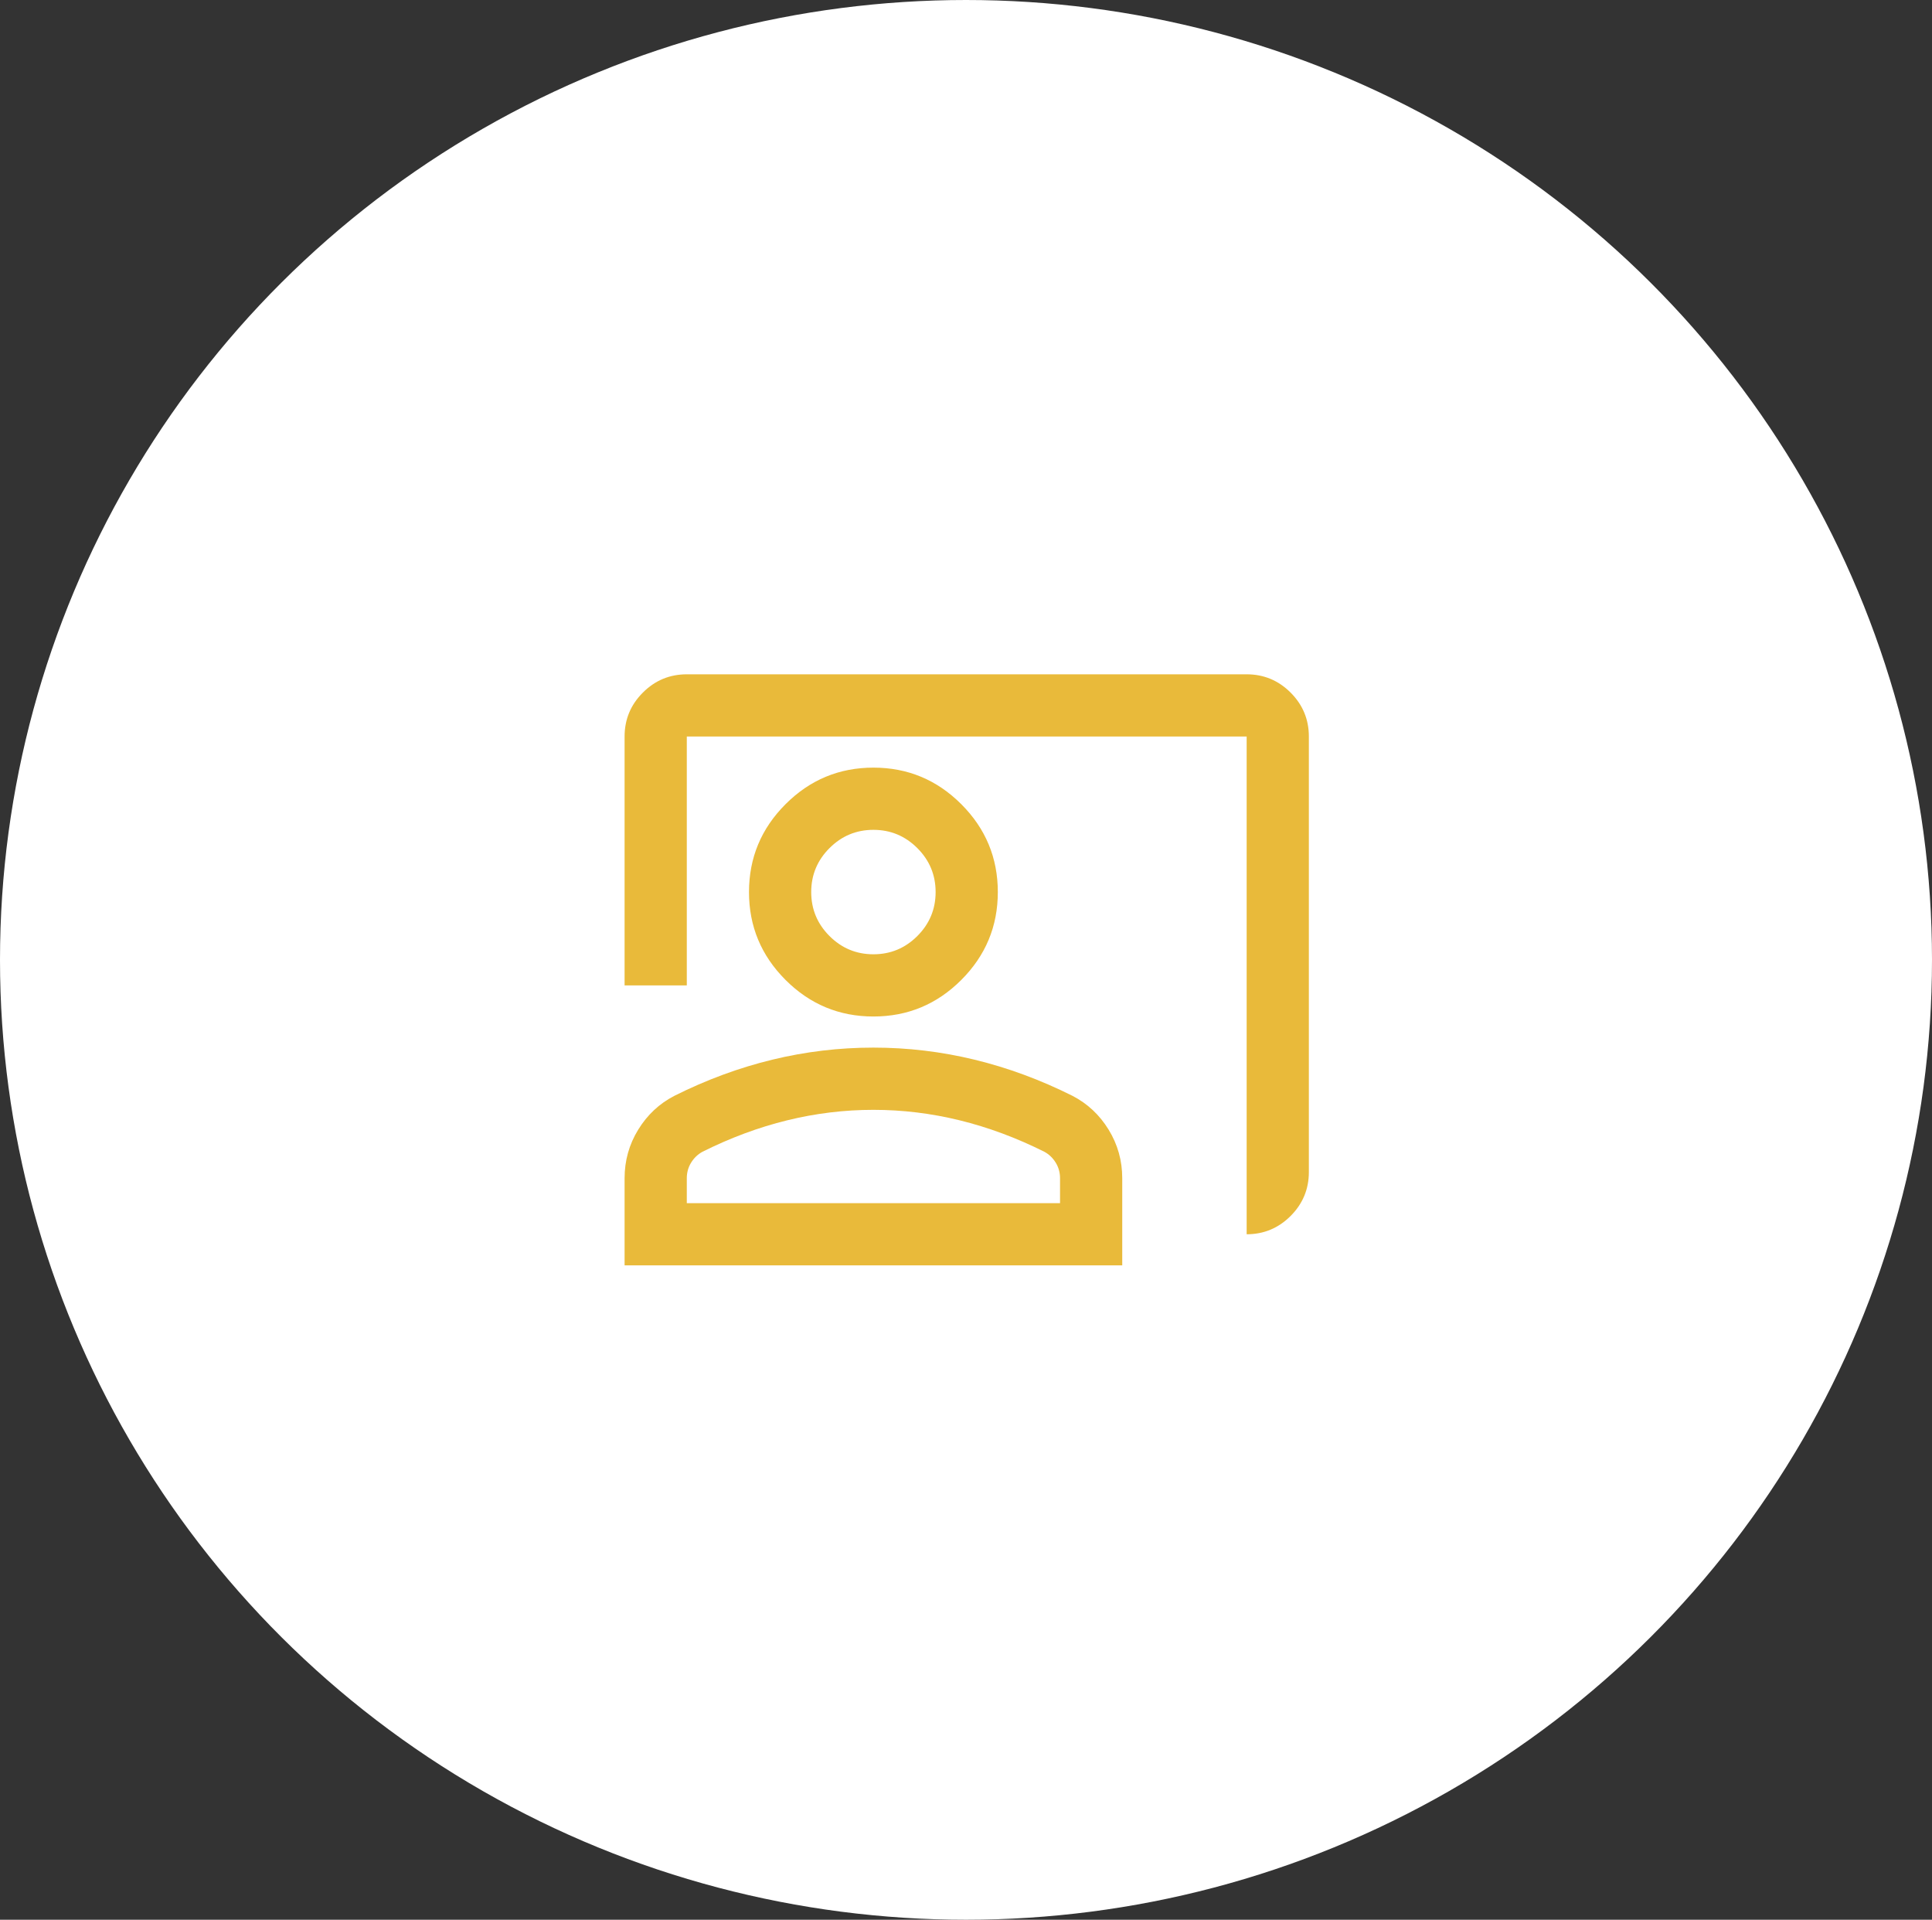
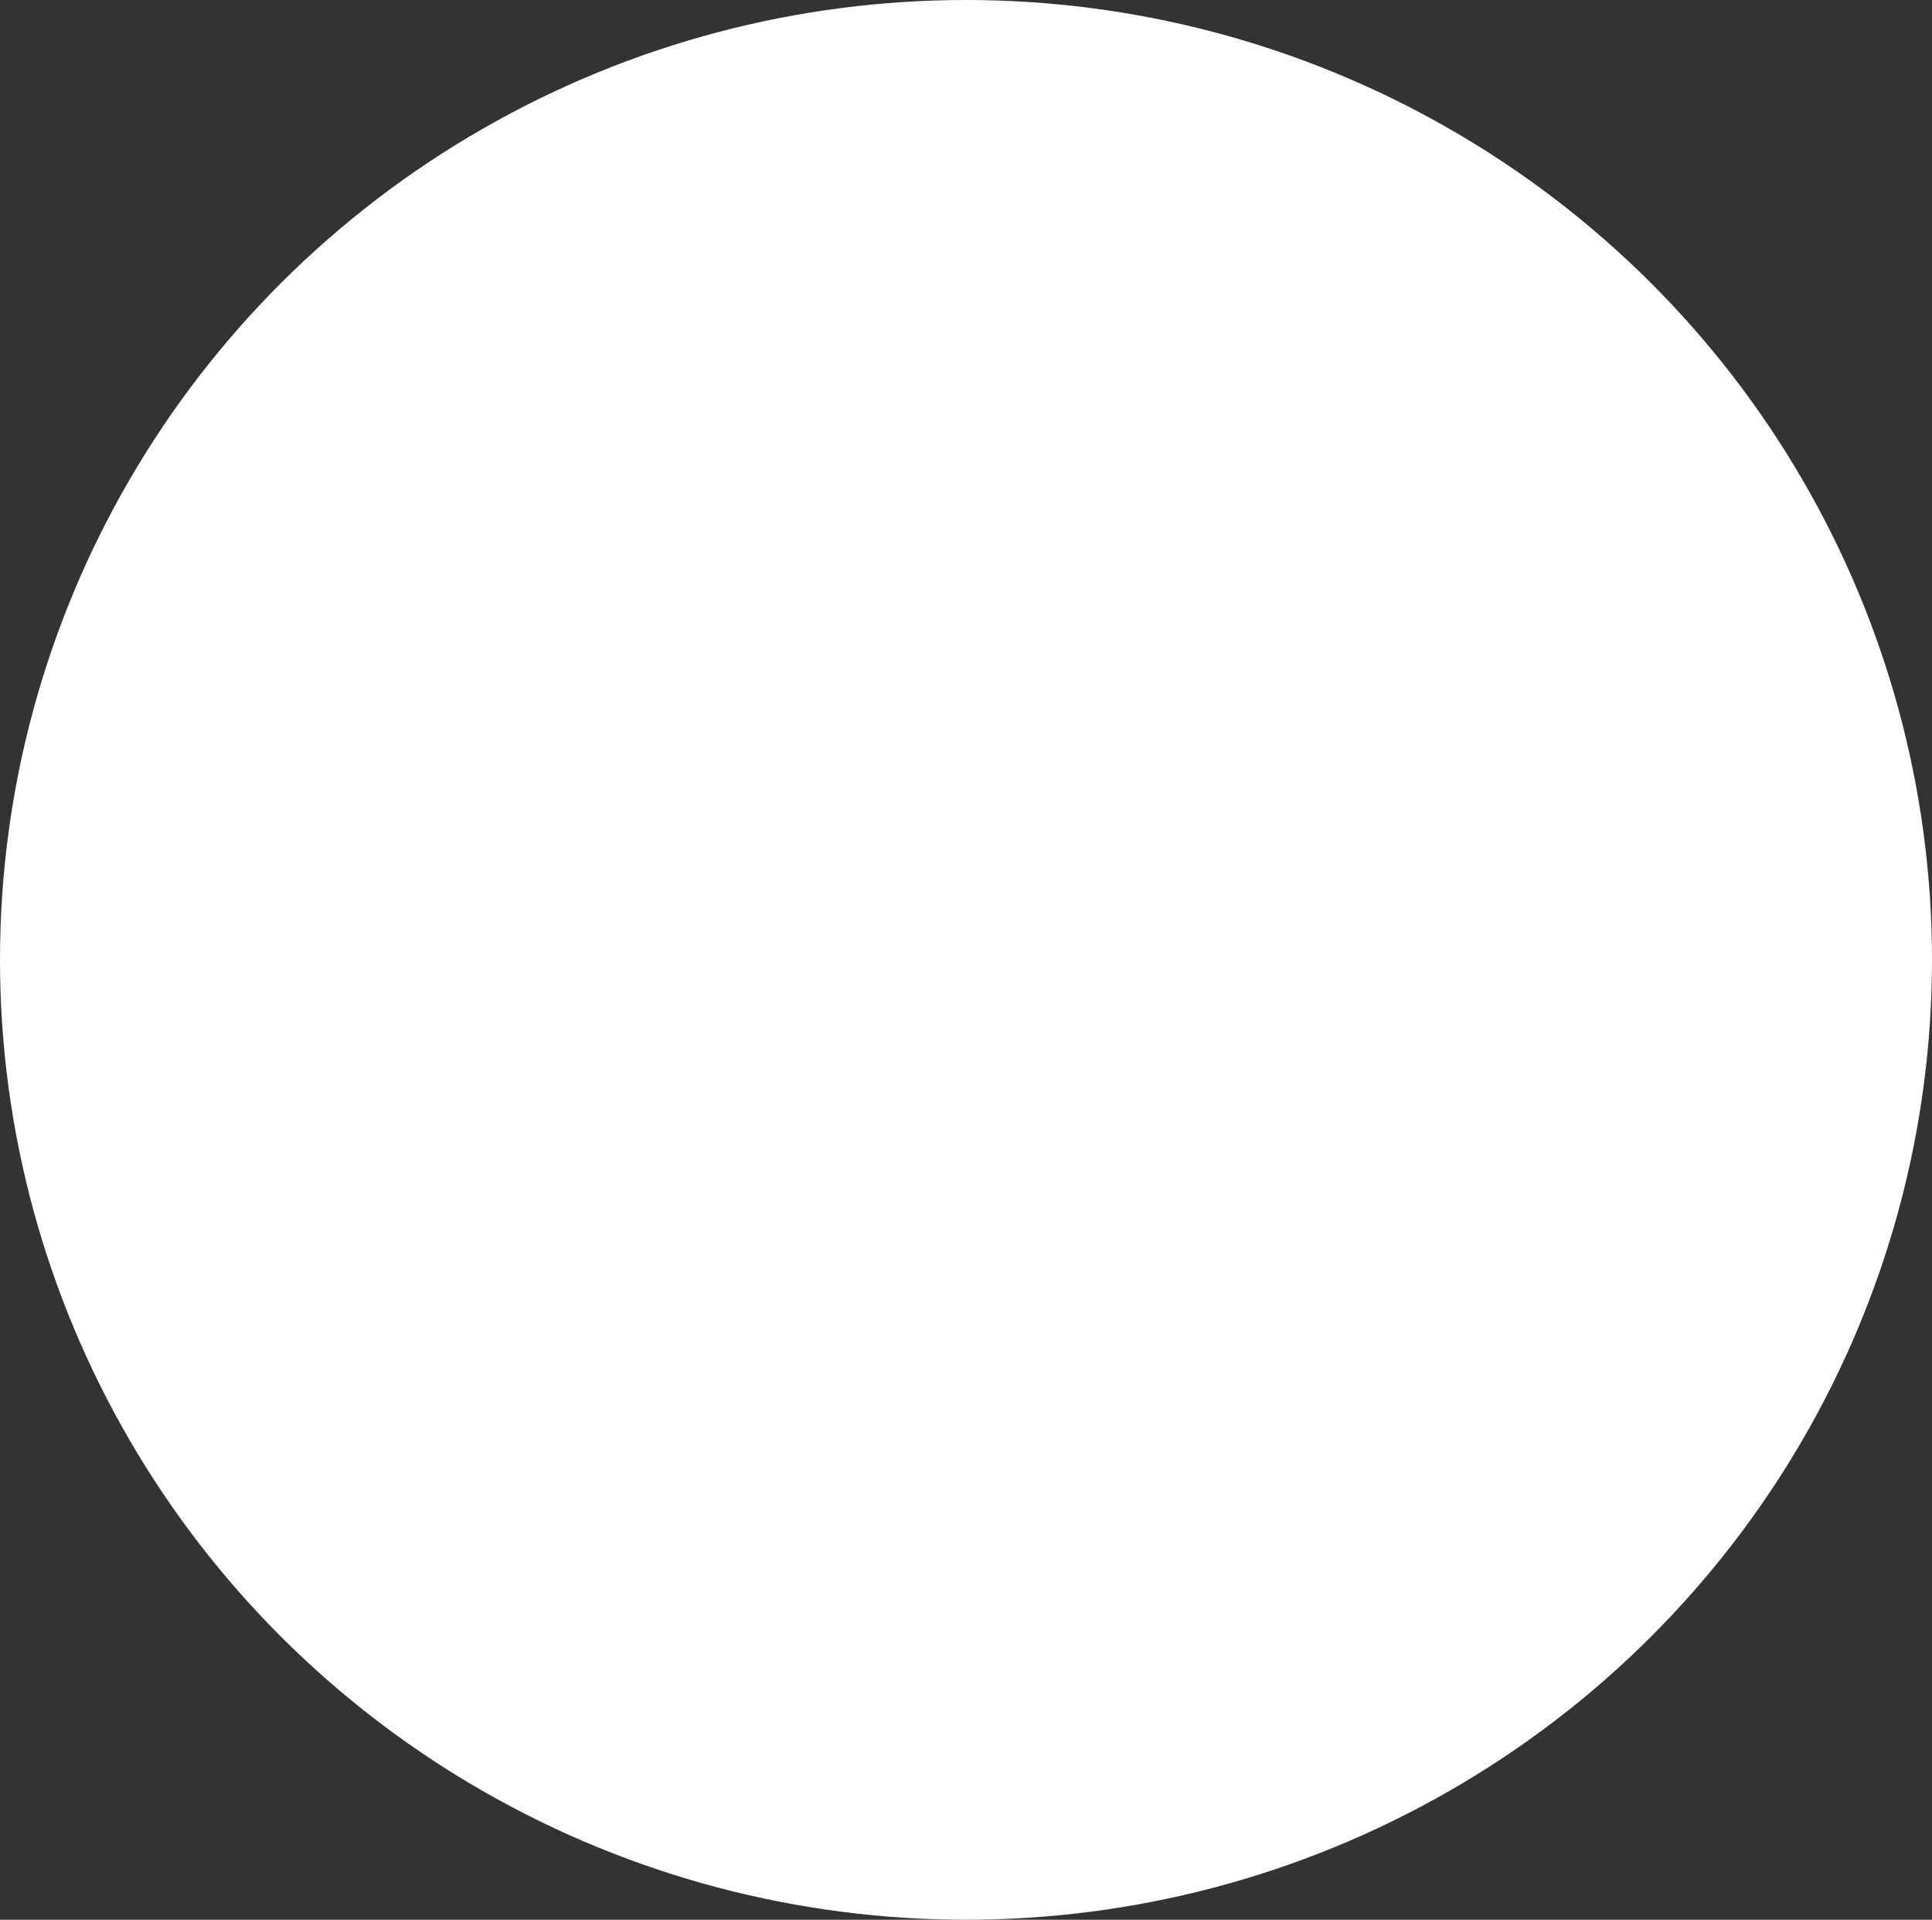
<svg xmlns="http://www.w3.org/2000/svg" width="153" height="152" viewBox="0 0 153 152" fill="none">
  <rect x="0" y="0" width="153" height="152" fill="#333333" stroke="none" />
  <ellipse cx="76.5" cy="76" rx="76.5" ry="76" fill="white" />
  <mask id="mask0_3616_12408" style="mask-type:alpha" maskUnits="userSpaceOnUse" x="47" y="46" width="60" height="60">
-     <rect x="47" y="46" width="59.115" height="59.115" fill="#D9D9D9" />
-   </mask>
+     </mask>
  <g mask="url(#mask0_3616_12408)">
-     <path d="M98.726 97.726V58.316H54.389V78.021H49.463V58.316C49.463 56.961 49.945 55.801 50.91 54.837C51.875 53.872 53.034 53.39 54.389 53.39H98.726C100.08 53.39 101.24 53.872 102.205 54.837C103.169 55.801 103.652 56.961 103.652 58.316V92.8C103.652 94.154 103.169 95.314 102.205 96.279C101.24 97.244 100.08 97.726 98.726 97.726ZM69.168 80.484C66.459 80.484 64.139 79.519 62.21 77.59C60.28 75.66 59.315 73.341 59.315 70.632C59.315 67.922 60.28 65.603 62.21 63.673C64.139 61.744 66.459 60.779 69.168 60.779C71.877 60.779 74.197 61.744 76.126 63.673C78.056 65.603 79.02 67.922 79.02 70.632C79.02 73.341 78.056 75.66 76.126 77.59C74.197 79.519 71.877 80.484 69.168 80.484ZM69.168 75.558C70.523 75.558 71.682 75.076 72.647 74.111C73.612 73.146 74.094 71.986 74.094 70.632C74.094 69.277 73.612 68.117 72.647 67.152C71.682 66.188 70.523 65.705 69.168 65.705C67.813 65.705 66.653 66.188 65.689 67.152C64.724 68.117 64.242 69.277 64.242 70.632C64.242 71.986 64.724 73.146 65.689 74.111C66.653 75.076 67.813 75.558 69.168 75.558ZM49.463 100.189V93.292C49.463 91.897 49.822 90.614 50.541 89.444C51.259 88.274 52.213 87.381 53.404 86.765C55.949 85.493 58.535 84.538 61.163 83.902C63.79 83.265 66.459 82.947 69.168 82.947C71.877 82.947 74.546 83.265 77.173 83.902C79.8 84.538 82.387 85.493 84.932 86.765C86.123 87.381 87.077 88.274 87.795 89.444C88.514 90.614 88.873 91.897 88.873 93.292V100.189H49.463ZM54.389 95.263H83.947V93.292C83.947 92.841 83.834 92.43 83.608 92.061C83.382 91.691 83.085 91.404 82.715 91.199C80.498 90.09 78.261 89.259 76.003 88.705C73.745 88.151 71.467 87.874 69.168 87.874C66.869 87.874 64.591 88.151 62.333 88.705C60.075 89.259 57.837 90.09 55.621 91.199C55.251 91.404 54.954 91.691 54.728 92.061C54.502 92.43 54.389 92.841 54.389 93.292V95.263Z" fill="#E9BA3A" />
-   </g>
+     </g>
</svg>